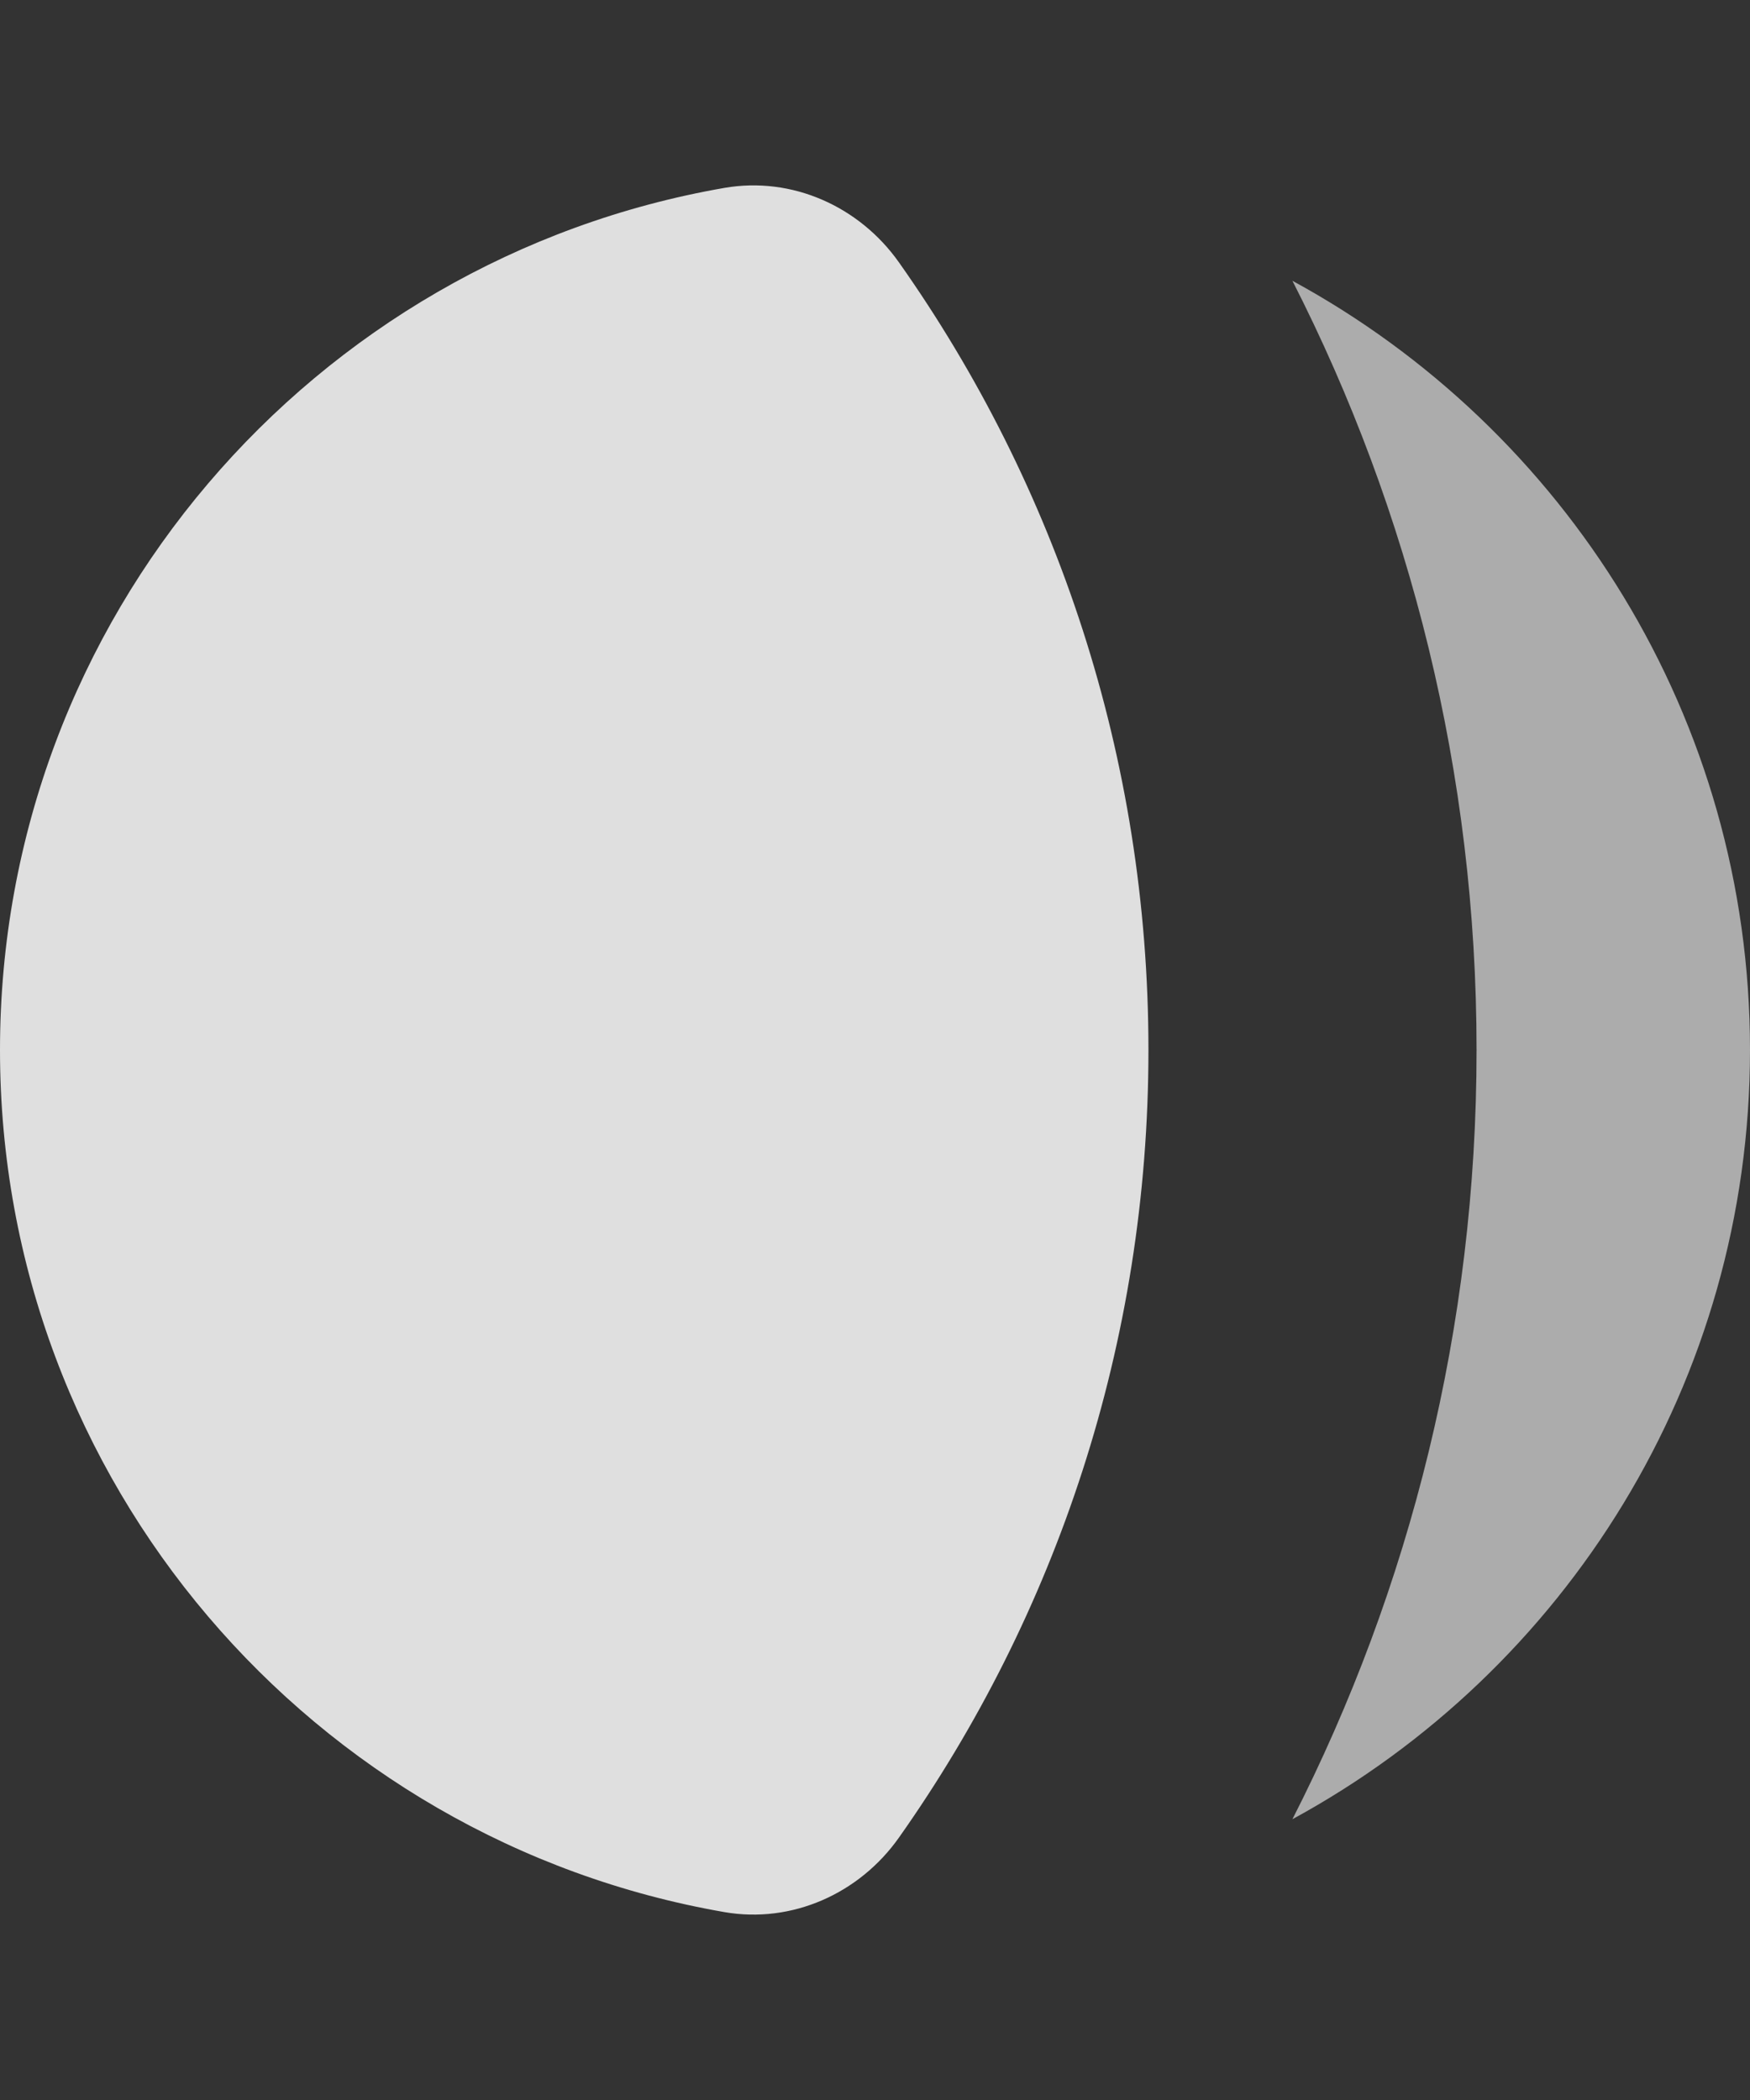
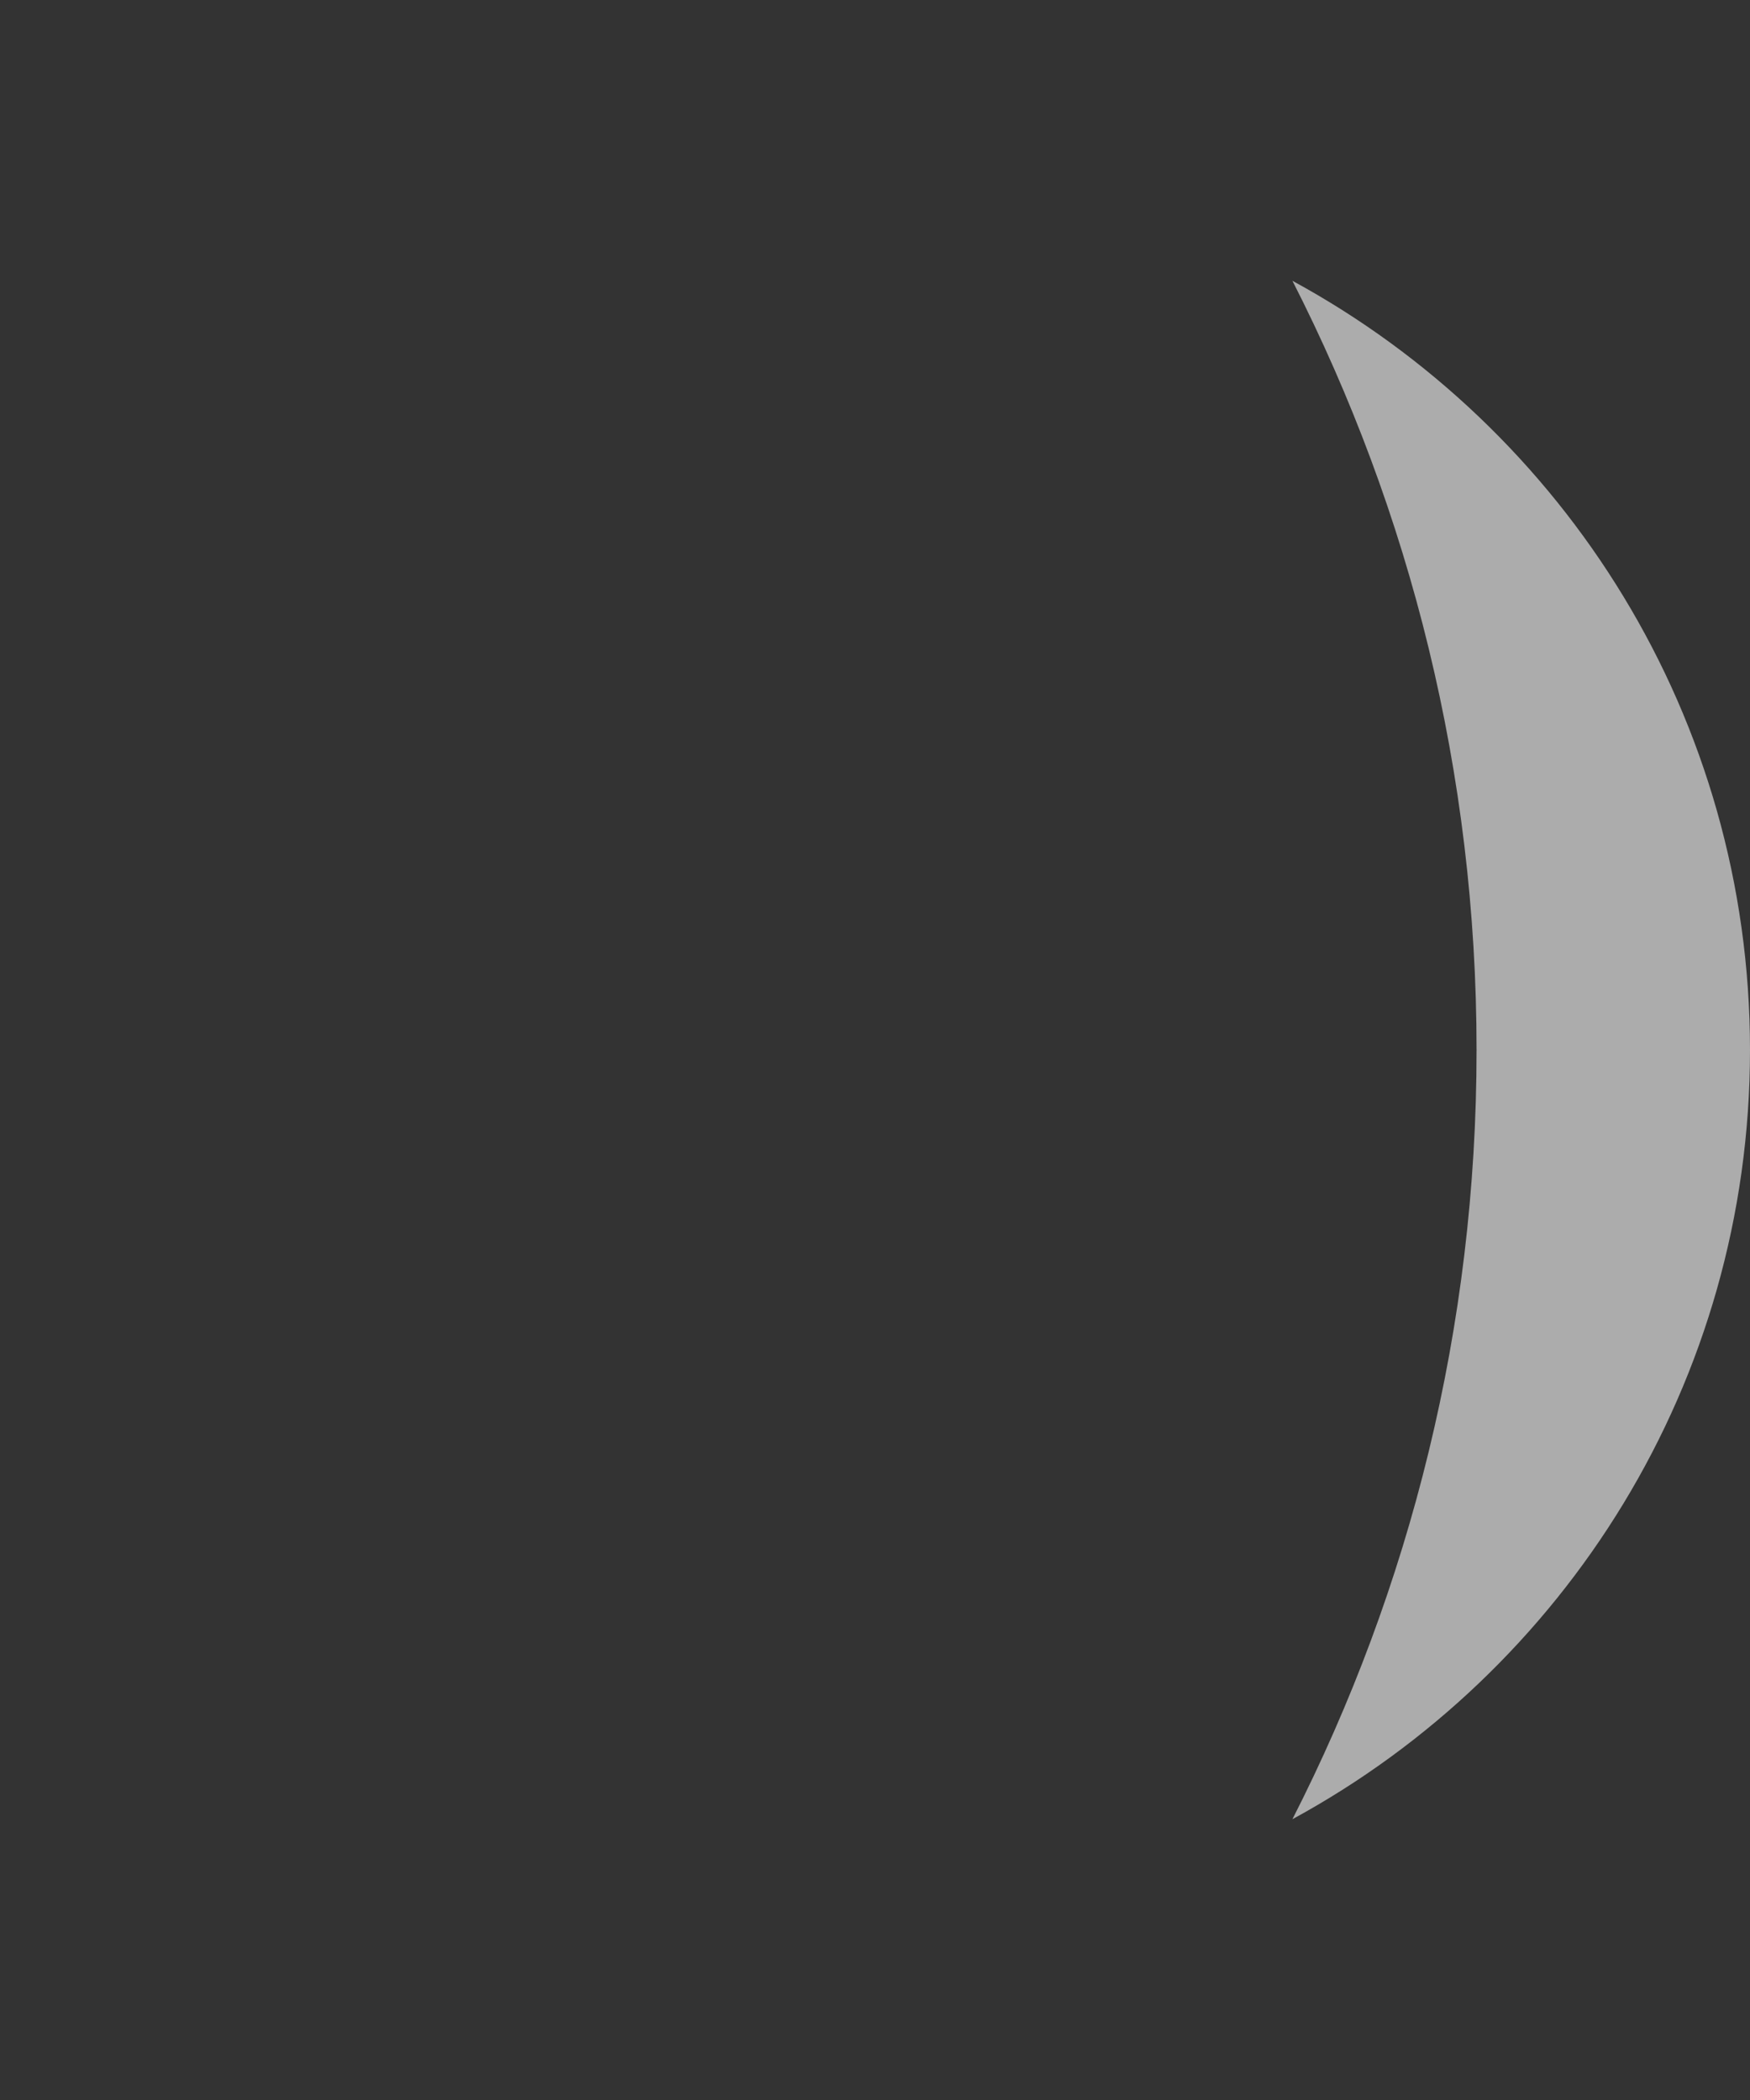
<svg xmlns="http://www.w3.org/2000/svg" width="40" height="48" viewBox="0 0 40 48" fill="none">
  <rect x="0" y="0" width="40" height="48" fill="#333333" stroke="none" />
  <g opacity="0.84">
    <path opacity="0.7" d="M29.541 6.418C32.232 11.695 33.75 17.67 33.75 24C33.75 30.33 32.232 36.306 29.541 41.582C35.771 38.194 40 31.591 40 24C40 16.409 35.771 9.806 29.541 6.418Z" fill="white" />
-     <path d="M20.548 5.998C19.643 4.717 18.102 4.026 16.557 4.295C7.152 5.927 0 14.128 0 24C0 33.871 7.152 42.073 16.557 43.705C18.102 43.973 19.643 43.283 20.548 42.001C24.14 36.912 26.25 30.703 26.25 24C26.25 17.297 24.14 11.087 20.548 5.998Z" fill="white" />
  </g>
</svg>